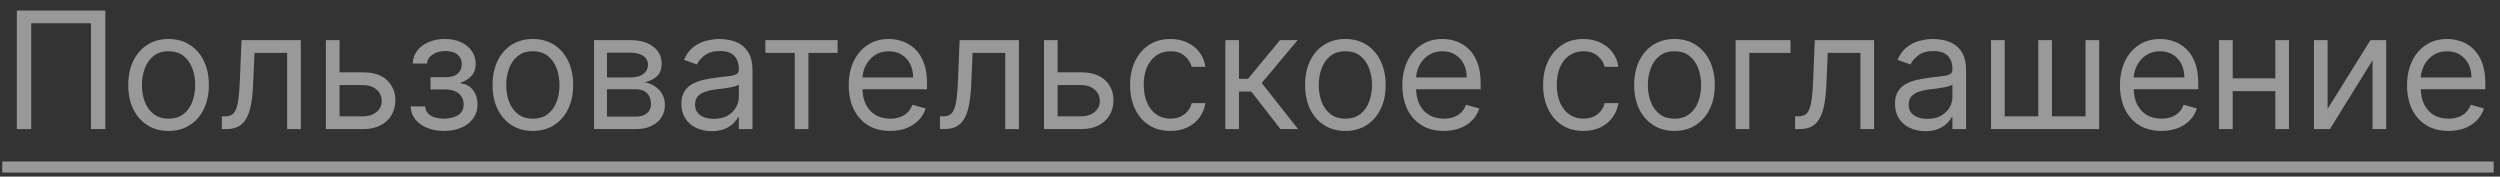
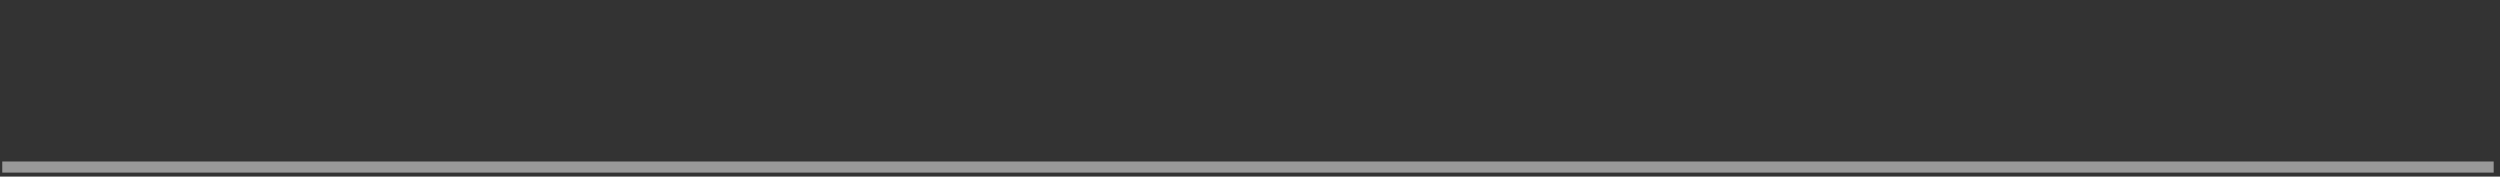
<svg xmlns="http://www.w3.org/2000/svg" width="184" height="13" viewBox="0 0 184 13" fill="none">
  <rect x="0" y="0" width="184" height="13" fill="#333333" stroke="none" />
-   <path d="M7.752 0.773V9.5H6.695V1.71H2.297V9.5H1.24V0.773H7.752ZM12.406 9.636C11.815 9.636 11.297 9.496 10.851 9.214C10.408 8.933 10.061 8.54 9.811 8.034C9.564 7.528 9.44 6.938 9.44 6.261C9.44 5.58 9.564 4.984 9.811 4.476C10.061 3.967 10.408 3.572 10.851 3.291C11.297 3.01 11.815 2.869 12.406 2.869C12.997 2.869 13.514 3.01 13.957 3.291C14.403 3.572 14.75 3.967 14.997 4.476C15.247 4.984 15.372 5.58 15.372 6.261C15.372 6.938 15.247 7.528 14.997 8.034C14.75 8.54 14.403 8.933 13.957 9.214C13.514 9.496 12.997 9.636 12.406 9.636ZM12.406 8.733C12.855 8.733 13.224 8.618 13.514 8.388C13.804 8.158 14.018 7.855 14.158 7.48C14.297 7.105 14.366 6.699 14.366 6.261C14.366 5.824 14.297 5.416 14.158 5.038C14.018 4.661 13.804 4.355 13.514 4.122C13.224 3.889 12.855 3.773 12.406 3.773C11.957 3.773 11.588 3.889 11.298 4.122C11.008 4.355 10.794 4.661 10.655 5.038C10.516 5.416 10.446 5.824 10.446 6.261C10.446 6.699 10.516 7.105 10.655 7.48C10.794 7.855 11.008 8.158 11.298 8.388C11.588 8.618 11.957 8.733 12.406 8.733ZM16.328 9.5V8.562H16.566C16.762 8.562 16.926 8.524 17.056 8.447C17.187 8.368 17.292 8.23 17.372 8.034C17.454 7.835 17.517 7.56 17.559 7.207C17.605 6.852 17.637 6.401 17.657 5.852L17.777 2.955H22.14V9.5H21.134V3.892H18.731L18.629 6.227C18.606 6.764 18.558 7.237 18.484 7.646C18.413 8.053 18.304 8.393 18.156 8.669C18.011 8.945 17.818 9.152 17.576 9.291C17.335 9.43 17.032 9.5 16.669 9.5H16.328ZM24.855 5.324H26.73C27.497 5.324 28.083 5.518 28.49 5.908C28.896 6.297 29.099 6.79 29.099 7.386C29.099 7.778 29.008 8.135 28.826 8.456C28.645 8.774 28.377 9.028 28.025 9.219C27.673 9.406 27.241 9.5 26.73 9.5H23.985V2.955H24.991V8.562H26.73C27.127 8.562 27.454 8.457 27.71 8.247C27.965 8.037 28.093 7.767 28.093 7.438C28.093 7.091 27.965 6.808 27.71 6.589C27.454 6.371 27.127 6.261 26.73 6.261H24.855V5.324ZM30.221 7.83H31.295C31.317 8.125 31.451 8.349 31.695 8.503C31.942 8.656 32.263 8.733 32.658 8.733C33.062 8.733 33.407 8.651 33.694 8.486C33.981 8.318 34.124 8.048 34.124 7.676C34.124 7.457 34.07 7.267 33.962 7.105C33.854 6.94 33.702 6.812 33.506 6.722C33.31 6.631 33.079 6.585 32.812 6.585H31.687V5.682H32.812C33.212 5.682 33.508 5.591 33.698 5.409C33.891 5.227 33.988 5 33.988 4.727C33.988 4.435 33.884 4.2 33.677 4.024C33.469 3.845 33.175 3.756 32.795 3.756C32.411 3.756 32.092 3.842 31.836 4.016C31.58 4.186 31.445 4.406 31.431 4.676H30.374C30.386 4.324 30.494 4.013 30.698 3.743C30.903 3.47 31.181 3.257 31.533 3.104C31.886 2.947 32.289 2.869 32.744 2.869C33.204 2.869 33.603 2.95 33.941 3.112C34.282 3.271 34.545 3.489 34.729 3.764C34.917 4.037 35.011 4.347 35.011 4.693C35.011 5.062 34.907 5.361 34.7 5.588C34.492 5.815 34.232 5.977 33.92 6.074V6.142C34.167 6.159 34.381 6.239 34.563 6.381C34.748 6.52 34.891 6.703 34.994 6.93C35.096 7.155 35.147 7.403 35.147 7.676C35.147 8.074 35.04 8.42 34.827 8.716C34.614 9.009 34.322 9.236 33.95 9.398C33.577 9.557 33.153 9.636 32.675 9.636C32.212 9.636 31.797 9.561 31.431 9.411C31.065 9.257 30.773 9.045 30.558 8.776C30.344 8.503 30.232 8.188 30.221 7.83ZM39.219 9.636C38.628 9.636 38.109 9.496 37.663 9.214C37.22 8.933 36.873 8.54 36.623 8.034C36.376 7.528 36.253 6.938 36.253 6.261C36.253 5.58 36.376 4.984 36.623 4.476C36.873 3.967 37.22 3.572 37.663 3.291C38.109 3.01 38.628 2.869 39.219 2.869C39.81 2.869 40.327 3.01 40.77 3.291C41.216 3.572 41.562 3.967 41.81 4.476C42.06 4.984 42.185 5.58 42.185 6.261C42.185 6.938 42.06 7.528 41.81 8.034C41.562 8.54 41.216 8.933 40.77 9.214C40.327 9.496 39.81 9.636 39.219 9.636ZM39.219 8.733C39.668 8.733 40.037 8.618 40.327 8.388C40.616 8.158 40.831 7.855 40.97 7.48C41.109 7.105 41.179 6.699 41.179 6.261C41.179 5.824 41.109 5.416 40.97 5.038C40.831 4.661 40.616 4.355 40.327 4.122C40.037 3.889 39.668 3.773 39.219 3.773C38.77 3.773 38.401 3.889 38.111 4.122C37.821 4.355 37.606 4.661 37.467 5.038C37.328 5.416 37.258 5.824 37.258 6.261C37.258 6.699 37.328 7.105 37.467 7.48C37.606 7.855 37.821 8.158 38.111 8.388C38.401 8.618 38.77 8.733 39.219 8.733ZM43.72 9.5V2.955H46.396C47.1 2.955 47.66 3.114 48.075 3.432C48.49 3.75 48.697 4.17 48.697 4.693C48.697 5.091 48.579 5.399 48.343 5.618C48.108 5.834 47.805 5.98 47.436 6.057C47.677 6.091 47.911 6.176 48.139 6.312C48.369 6.449 48.559 6.636 48.71 6.875C48.86 7.111 48.936 7.401 48.936 7.744C48.936 8.08 48.85 8.379 48.68 8.643C48.51 8.908 48.265 9.116 47.947 9.27C47.629 9.423 47.248 9.5 46.805 9.5H43.72ZM44.674 8.58H46.805C47.152 8.58 47.423 8.497 47.619 8.332C47.815 8.168 47.913 7.943 47.913 7.659C47.913 7.321 47.815 7.055 47.619 6.862C47.423 6.666 47.152 6.568 46.805 6.568H44.674V8.58ZM44.674 5.699H46.396C46.666 5.699 46.897 5.662 47.09 5.588C47.284 5.511 47.431 5.403 47.534 5.264C47.639 5.122 47.691 4.955 47.691 4.761C47.691 4.486 47.576 4.27 47.346 4.114C47.116 3.955 46.799 3.875 46.396 3.875H44.674V5.699ZM52.384 9.653C51.969 9.653 51.593 9.575 51.255 9.419C50.917 9.26 50.648 9.031 50.45 8.733C50.251 8.432 50.151 8.068 50.151 7.642C50.151 7.267 50.225 6.963 50.373 6.73C50.521 6.494 50.718 6.31 50.965 6.176C51.212 6.043 51.485 5.943 51.783 5.878C52.084 5.81 52.387 5.756 52.691 5.716C53.089 5.665 53.411 5.626 53.658 5.601C53.908 5.572 54.09 5.526 54.204 5.46C54.32 5.395 54.379 5.281 54.379 5.119V5.085C54.379 4.665 54.264 4.338 54.033 4.105C53.806 3.872 53.461 3.756 52.998 3.756C52.518 3.756 52.141 3.861 51.869 4.071C51.596 4.281 51.404 4.506 51.293 4.744L50.339 4.403C50.509 4.006 50.736 3.696 51.021 3.474C51.307 3.25 51.62 3.094 51.958 3.006C52.299 2.915 52.634 2.869 52.964 2.869C53.174 2.869 53.415 2.895 53.688 2.946C53.964 2.994 54.229 3.095 54.485 3.249C54.744 3.402 54.958 3.634 55.129 3.943C55.299 4.253 55.384 4.668 55.384 5.188V9.5H54.379V8.614H54.327C54.259 8.756 54.146 8.908 53.986 9.07C53.827 9.232 53.616 9.369 53.352 9.483C53.087 9.597 52.765 9.653 52.384 9.653ZM52.538 8.75C52.935 8.75 53.271 8.672 53.543 8.516C53.819 8.359 54.026 8.158 54.165 7.911C54.307 7.663 54.379 7.403 54.379 7.131V6.21C54.336 6.261 54.242 6.308 54.097 6.351C53.955 6.391 53.79 6.426 53.603 6.457C53.418 6.486 53.238 6.511 53.062 6.534C52.889 6.554 52.748 6.571 52.64 6.585C52.379 6.619 52.134 6.675 51.907 6.751C51.682 6.825 51.501 6.938 51.361 7.088C51.225 7.236 51.157 7.438 51.157 7.693C51.157 8.043 51.286 8.307 51.545 8.486C51.806 8.662 52.137 8.75 52.538 8.75ZM56.329 3.892V2.955H61.647V3.892H59.5V9.5H58.494V3.892H56.329ZM65.519 9.636C64.888 9.636 64.344 9.497 63.887 9.219C63.432 8.938 63.081 8.545 62.834 8.043C62.59 7.537 62.468 6.949 62.468 6.278C62.468 5.608 62.59 5.017 62.834 4.506C63.081 3.991 63.425 3.591 63.865 3.304C64.308 3.014 64.826 2.869 65.416 2.869C65.757 2.869 66.094 2.926 66.426 3.04C66.759 3.153 67.061 3.338 67.334 3.594C67.607 3.847 67.824 4.182 67.986 4.599C68.148 5.017 68.229 5.531 68.229 6.142V6.568H63.184V5.699H67.206C67.206 5.33 67.132 5 66.985 4.71C66.84 4.42 66.632 4.192 66.362 4.024C66.096 3.857 65.78 3.773 65.416 3.773C65.016 3.773 64.669 3.872 64.377 4.071C64.087 4.267 63.864 4.523 63.708 4.838C63.551 5.153 63.473 5.491 63.473 5.852V6.432C63.473 6.926 63.559 7.345 63.729 7.689C63.902 8.03 64.142 8.29 64.449 8.469C64.756 8.645 65.112 8.733 65.519 8.733C65.783 8.733 66.022 8.696 66.235 8.622C66.451 8.545 66.637 8.432 66.793 8.281C66.949 8.128 67.07 7.938 67.155 7.71L68.127 7.983C68.025 8.312 67.853 8.602 67.611 8.852C67.37 9.099 67.071 9.293 66.716 9.432C66.361 9.568 65.962 9.636 65.519 9.636ZM69.179 9.5V8.562H69.418C69.614 8.562 69.777 8.524 69.908 8.447C70.039 8.368 70.144 8.23 70.223 8.034C70.306 7.835 70.368 7.56 70.411 7.207C70.456 6.852 70.489 6.401 70.509 5.852L70.628 2.955H74.992V9.5H73.986V3.892H71.583L71.48 6.227C71.458 6.764 71.409 7.237 71.335 7.646C71.264 8.053 71.155 8.393 71.007 8.669C70.862 8.945 70.669 9.152 70.428 9.291C70.186 9.43 69.884 9.5 69.52 9.5H69.179ZM77.706 5.324H79.581C80.348 5.324 80.935 5.518 81.341 5.908C81.748 6.297 81.951 6.79 81.951 7.386C81.951 7.778 81.86 8.135 81.678 8.456C81.496 8.774 81.229 9.028 80.877 9.219C80.525 9.406 80.093 9.5 79.581 9.5H76.837V2.955H77.843V8.562H79.581C79.979 8.562 80.306 8.457 80.561 8.247C80.817 8.037 80.945 7.767 80.945 7.438C80.945 7.091 80.817 6.808 80.561 6.589C80.306 6.371 79.979 6.261 79.581 6.261H77.706V5.324ZM86.141 9.636C85.527 9.636 84.999 9.491 84.555 9.202C84.112 8.912 83.771 8.513 83.533 8.004C83.294 7.496 83.175 6.915 83.175 6.261C83.175 5.597 83.297 5.01 83.541 4.501C83.788 3.99 84.132 3.591 84.572 3.304C85.016 3.014 85.533 2.869 86.124 2.869C86.584 2.869 86.999 2.955 87.368 3.125C87.737 3.295 88.04 3.534 88.275 3.841C88.511 4.148 88.658 4.506 88.714 4.915H87.709C87.632 4.616 87.462 4.352 87.197 4.122C86.936 3.889 86.584 3.773 86.141 3.773C85.749 3.773 85.405 3.875 85.109 4.08C84.817 4.281 84.588 4.567 84.423 4.936C84.261 5.303 84.18 5.733 84.18 6.227C84.18 6.733 84.26 7.173 84.419 7.548C84.581 7.923 84.808 8.214 85.101 8.422C85.396 8.629 85.743 8.733 86.141 8.733C86.402 8.733 86.639 8.688 86.852 8.597C87.065 8.506 87.246 8.375 87.393 8.205C87.541 8.034 87.646 7.83 87.709 7.591H88.714C88.658 7.977 88.517 8.325 88.293 8.635C88.071 8.942 87.777 9.186 87.41 9.368C87.047 9.547 86.624 9.636 86.141 9.636ZM90.185 9.5V2.955H91.19V5.801H91.855L94.207 2.955H95.503L92.861 6.108L95.537 9.5H94.241L92.094 6.739H91.19V9.5H90.185ZM99.019 9.636C98.429 9.636 97.91 9.496 97.464 9.214C97.021 8.933 96.674 8.54 96.424 8.034C96.177 7.528 96.054 6.938 96.054 6.261C96.054 5.58 96.177 4.984 96.424 4.476C96.674 3.967 97.021 3.572 97.464 3.291C97.91 3.01 98.429 2.869 99.019 2.869C99.61 2.869 100.127 3.01 100.571 3.291C101.017 3.572 101.363 3.967 101.61 4.476C101.86 4.984 101.985 5.58 101.985 6.261C101.985 6.938 101.86 7.528 101.61 8.034C101.363 8.54 101.017 8.933 100.571 9.214C100.127 9.496 99.61 9.636 99.019 9.636ZM99.019 8.733C99.468 8.733 99.838 8.618 100.127 8.388C100.417 8.158 100.632 7.855 100.771 7.48C100.91 7.105 100.98 6.699 100.98 6.261C100.98 5.824 100.91 5.416 100.771 5.038C100.632 4.661 100.417 4.355 100.127 4.122C99.838 3.889 99.468 3.773 99.019 3.773C98.571 3.773 98.201 3.889 97.912 4.122C97.622 4.355 97.407 4.661 97.268 5.038C97.129 5.416 97.059 5.824 97.059 6.261C97.059 6.699 97.129 7.105 97.268 7.48C97.407 7.855 97.622 8.158 97.912 8.388C98.201 8.618 98.571 8.733 99.019 8.733ZM106.265 9.636C105.634 9.636 105.09 9.497 104.633 9.219C104.178 8.938 103.827 8.545 103.58 8.043C103.336 7.537 103.214 6.949 103.214 6.278C103.214 5.608 103.336 5.017 103.58 4.506C103.827 3.991 104.171 3.591 104.611 3.304C105.055 3.014 105.572 2.869 106.163 2.869C106.504 2.869 106.84 2.926 107.173 3.04C107.505 3.153 107.807 3.338 108.08 3.594C108.353 3.847 108.57 4.182 108.732 4.599C108.894 5.017 108.975 5.531 108.975 6.142V6.568H103.93V5.699H107.952C107.952 5.33 107.879 5 107.731 4.71C107.586 4.42 107.379 4.192 107.109 4.024C106.842 3.857 106.526 3.773 106.163 3.773C105.762 3.773 105.415 3.872 105.123 4.071C104.833 4.267 104.61 4.523 104.454 4.838C104.298 5.153 104.219 5.491 104.219 5.852V6.432C104.219 6.926 104.305 7.345 104.475 7.689C104.648 8.03 104.888 8.29 105.195 8.469C105.502 8.645 105.859 8.733 106.265 8.733C106.529 8.733 106.768 8.696 106.981 8.622C107.197 8.545 107.383 8.432 107.539 8.281C107.695 8.128 107.816 7.938 107.901 7.71L108.873 7.983C108.771 8.312 108.599 8.602 108.357 8.852C108.116 9.099 107.817 9.293 107.462 9.432C107.107 9.568 106.708 9.636 106.265 9.636ZM116.539 9.636C115.925 9.636 115.397 9.491 114.954 9.202C114.511 8.912 114.17 8.513 113.931 8.004C113.692 7.496 113.573 6.915 113.573 6.261C113.573 5.597 113.695 5.01 113.94 4.501C114.187 3.99 114.53 3.591 114.971 3.304C115.414 3.014 115.931 2.869 116.522 2.869C116.982 2.869 117.397 2.955 117.766 3.125C118.136 3.295 118.438 3.534 118.674 3.841C118.91 4.148 119.056 4.506 119.113 4.915H118.107C118.03 4.616 117.86 4.352 117.596 4.122C117.334 3.889 116.982 3.773 116.539 3.773C116.147 3.773 115.803 3.875 115.508 4.08C115.215 4.281 114.986 4.567 114.822 4.936C114.66 5.303 114.579 5.733 114.579 6.227C114.579 6.733 114.658 7.173 114.817 7.548C114.979 7.923 115.207 8.214 115.499 8.422C115.795 8.629 116.141 8.733 116.539 8.733C116.8 8.733 117.038 8.688 117.251 8.597C117.464 8.506 117.644 8.375 117.792 8.205C117.94 8.034 118.045 7.83 118.107 7.591H119.113C119.056 7.977 118.915 8.325 118.691 8.635C118.469 8.942 118.175 9.186 117.809 9.368C117.445 9.547 117.022 9.636 116.539 9.636ZM123.242 9.636C122.651 9.636 122.133 9.496 121.687 9.214C121.244 8.933 120.897 8.54 120.647 8.034C120.4 7.528 120.276 6.938 120.276 6.261C120.276 5.58 120.4 4.984 120.647 4.476C120.897 3.967 121.244 3.572 121.687 3.291C122.133 3.01 122.651 2.869 123.242 2.869C123.833 2.869 124.35 3.01 124.793 3.291C125.239 3.572 125.586 3.967 125.833 4.476C126.083 4.984 126.208 5.58 126.208 6.261C126.208 6.938 126.083 7.528 125.833 8.034C125.586 8.54 125.239 8.933 124.793 9.214C124.35 9.496 123.833 9.636 123.242 9.636ZM123.242 8.733C123.691 8.733 124.06 8.618 124.35 8.388C124.64 8.158 124.854 7.855 124.994 7.48C125.133 7.105 125.202 6.699 125.202 6.261C125.202 5.824 125.133 5.416 124.994 5.038C124.854 4.661 124.64 4.355 124.35 4.122C124.06 3.889 123.691 3.773 123.242 3.773C122.793 3.773 122.424 3.889 122.134 4.122C121.844 4.355 121.63 4.661 121.491 5.038C121.352 5.416 121.282 5.824 121.282 6.261C121.282 6.699 121.352 7.105 121.491 7.48C121.63 7.855 121.844 8.158 122.134 8.388C122.424 8.618 122.793 8.733 123.242 8.733ZM131.783 2.955V3.892H128.749V9.5H127.743V2.955H131.783ZM132.121 9.5V8.562H132.359C132.555 8.562 132.719 8.524 132.849 8.447C132.98 8.368 133.085 8.23 133.165 8.034C133.247 7.835 133.31 7.56 133.352 7.207C133.398 6.852 133.43 6.401 133.45 5.852L133.57 2.955H137.933V9.5H136.928V3.892H134.524L134.422 6.227C134.399 6.764 134.351 7.237 134.277 7.646C134.206 8.053 134.097 8.393 133.949 8.669C133.804 8.945 133.611 9.152 133.369 9.291C133.128 9.43 132.825 9.5 132.462 9.5H132.121ZM141.705 9.653C141.29 9.653 140.913 9.575 140.575 9.419C140.237 9.26 139.969 9.031 139.77 8.733C139.571 8.432 139.472 8.068 139.472 7.642C139.472 7.267 139.545 6.963 139.693 6.73C139.841 6.494 140.038 6.31 140.285 6.176C140.533 6.043 140.805 5.943 141.104 5.878C141.405 5.81 141.707 5.756 142.011 5.716C142.409 5.665 142.731 5.626 142.979 5.601C143.229 5.572 143.41 5.526 143.524 5.46C143.641 5.395 143.699 5.281 143.699 5.119V5.085C143.699 4.665 143.584 4.338 143.354 4.105C143.126 3.872 142.781 3.756 142.318 3.756C141.838 3.756 141.462 3.861 141.189 4.071C140.916 4.281 140.724 4.506 140.614 4.744L139.659 4.403C139.83 4.006 140.057 3.696 140.341 3.474C140.628 3.25 140.94 3.094 141.278 3.006C141.619 2.915 141.955 2.869 142.284 2.869C142.494 2.869 142.736 2.895 143.008 2.946C143.284 2.994 143.55 3.095 143.805 3.249C144.064 3.402 144.278 3.634 144.449 3.943C144.619 4.253 144.705 4.668 144.705 5.188V9.5H143.699V8.614H143.648C143.58 8.756 143.466 8.908 143.307 9.07C143.148 9.232 142.936 9.369 142.672 9.483C142.408 9.597 142.085 9.653 141.705 9.653ZM141.858 8.75C142.256 8.75 142.591 8.672 142.864 8.516C143.139 8.359 143.347 8.158 143.486 7.911C143.628 7.663 143.699 7.403 143.699 7.131V6.21C143.656 6.261 143.562 6.308 143.418 6.351C143.276 6.391 143.111 6.426 142.923 6.457C142.739 6.486 142.558 6.511 142.382 6.534C142.209 6.554 142.068 6.571 141.96 6.585C141.699 6.619 141.455 6.675 141.227 6.751C141.003 6.825 140.821 6.938 140.682 7.088C140.545 7.236 140.477 7.438 140.477 7.693C140.477 8.043 140.606 8.307 140.865 8.486C141.126 8.662 141.457 8.75 141.858 8.75ZM146.54 2.955H147.546V8.562H150.017V2.955H151.023V8.562H153.495V2.955H154.5V9.5H146.54V2.955ZM159.081 9.636C158.451 9.636 157.907 9.497 157.449 9.219C156.995 8.938 156.644 8.545 156.397 8.043C156.152 7.537 156.03 6.949 156.03 6.278C156.03 5.608 156.152 5.017 156.397 4.506C156.644 3.991 156.988 3.591 157.428 3.304C157.871 3.014 158.388 2.869 158.979 2.869C159.32 2.869 159.657 2.926 159.989 3.04C160.321 3.153 160.624 3.338 160.897 3.594C161.169 3.847 161.387 4.182 161.549 4.599C161.711 5.017 161.792 5.531 161.792 6.142V6.568H156.746V5.699H160.769C160.769 5.33 160.695 5 160.547 4.71C160.402 4.42 160.195 4.192 159.925 4.024C159.658 3.857 159.343 3.773 158.979 3.773C158.578 3.773 158.232 3.872 157.939 4.071C157.649 4.267 157.426 4.523 157.27 4.838C157.114 5.153 157.036 5.491 157.036 5.852V6.432C157.036 6.926 157.121 7.345 157.292 7.689C157.465 8.03 157.705 8.29 158.012 8.469C158.318 8.645 158.675 8.733 159.081 8.733C159.345 8.733 159.584 8.696 159.797 8.622C160.013 8.545 160.199 8.432 160.355 8.281C160.512 8.128 160.632 7.938 160.718 7.71L161.689 7.983C161.587 8.312 161.415 8.602 161.174 8.852C160.932 9.099 160.634 9.293 160.279 9.432C159.924 9.568 159.524 9.636 159.081 9.636ZM167.702 5.767V6.705H164.088V5.767H167.702ZM164.327 2.955V9.5H163.321V2.955H164.327ZM168.469 2.955V9.5H167.463V2.955H168.469ZM171.311 8.017L174.465 2.955H175.624V9.5H174.618V4.438L171.482 9.5H170.306V2.955H171.311V8.017ZM180.21 9.636C179.58 9.636 179.035 9.497 178.578 9.219C178.124 8.938 177.773 8.545 177.526 8.043C177.281 7.537 177.159 6.949 177.159 6.278C177.159 5.608 177.281 5.017 177.526 4.506C177.773 3.991 178.116 3.591 178.557 3.304C179 3.014 179.517 2.869 180.108 2.869C180.449 2.869 180.785 2.926 181.118 3.04C181.45 3.153 181.753 3.338 182.026 3.594C182.298 3.847 182.516 4.182 182.678 4.599C182.839 5.017 182.92 5.531 182.92 6.142V6.568H177.875V5.699H181.898C181.898 5.33 181.824 5 181.676 4.71C181.531 4.42 181.324 4.192 181.054 4.024C180.787 3.857 180.472 3.773 180.108 3.773C179.707 3.773 179.361 3.872 179.068 4.071C178.778 4.267 178.555 4.523 178.399 4.838C178.243 5.153 178.165 5.491 178.165 5.852V6.432C178.165 6.926 178.25 7.345 178.42 7.689C178.594 8.03 178.834 8.29 179.141 8.469C179.447 8.645 179.804 8.733 180.21 8.733C180.474 8.733 180.713 8.696 180.926 8.622C181.142 8.545 181.328 8.432 181.484 8.281C181.641 8.128 181.761 7.938 181.847 7.71L182.818 7.983C182.716 8.312 182.544 8.602 182.303 8.852C182.061 9.099 181.763 9.293 181.408 9.432C181.053 9.568 180.653 9.636 180.21 9.636Z" fill="white" fill-opacity="0.5" />
  <path d="M0.167 11.886H29.713V12.704H0.167V11.886ZM29.709 11.886H35.641V12.704H29.709V11.886ZM35.639 11.886H56.305V12.704H35.639V11.886ZM55.784 11.886H62.193V12.704H55.784V11.886ZM61.854 11.886H68.843V12.704H61.854V11.886ZM68.838 11.886H82.564V12.704H68.838V11.886ZM82.561 11.886H95.707V12.704H82.561V11.886ZM95.44 11.886H109.589V12.704H95.44V11.886ZM109.584 11.886H132.328V12.704H109.584V11.886ZM131.78 11.886H145.625V12.704H131.78V11.886ZM145.62 11.886H155.421V12.704H145.62V11.886ZM155.417 11.886H162.405V12.704H155.417V11.886ZM162.401 11.886H169.39V12.704H162.401V11.886ZM169.385 11.886H183.534V12.704H169.385V11.886Z" fill="white" fill-opacity="0.5" />
</svg>